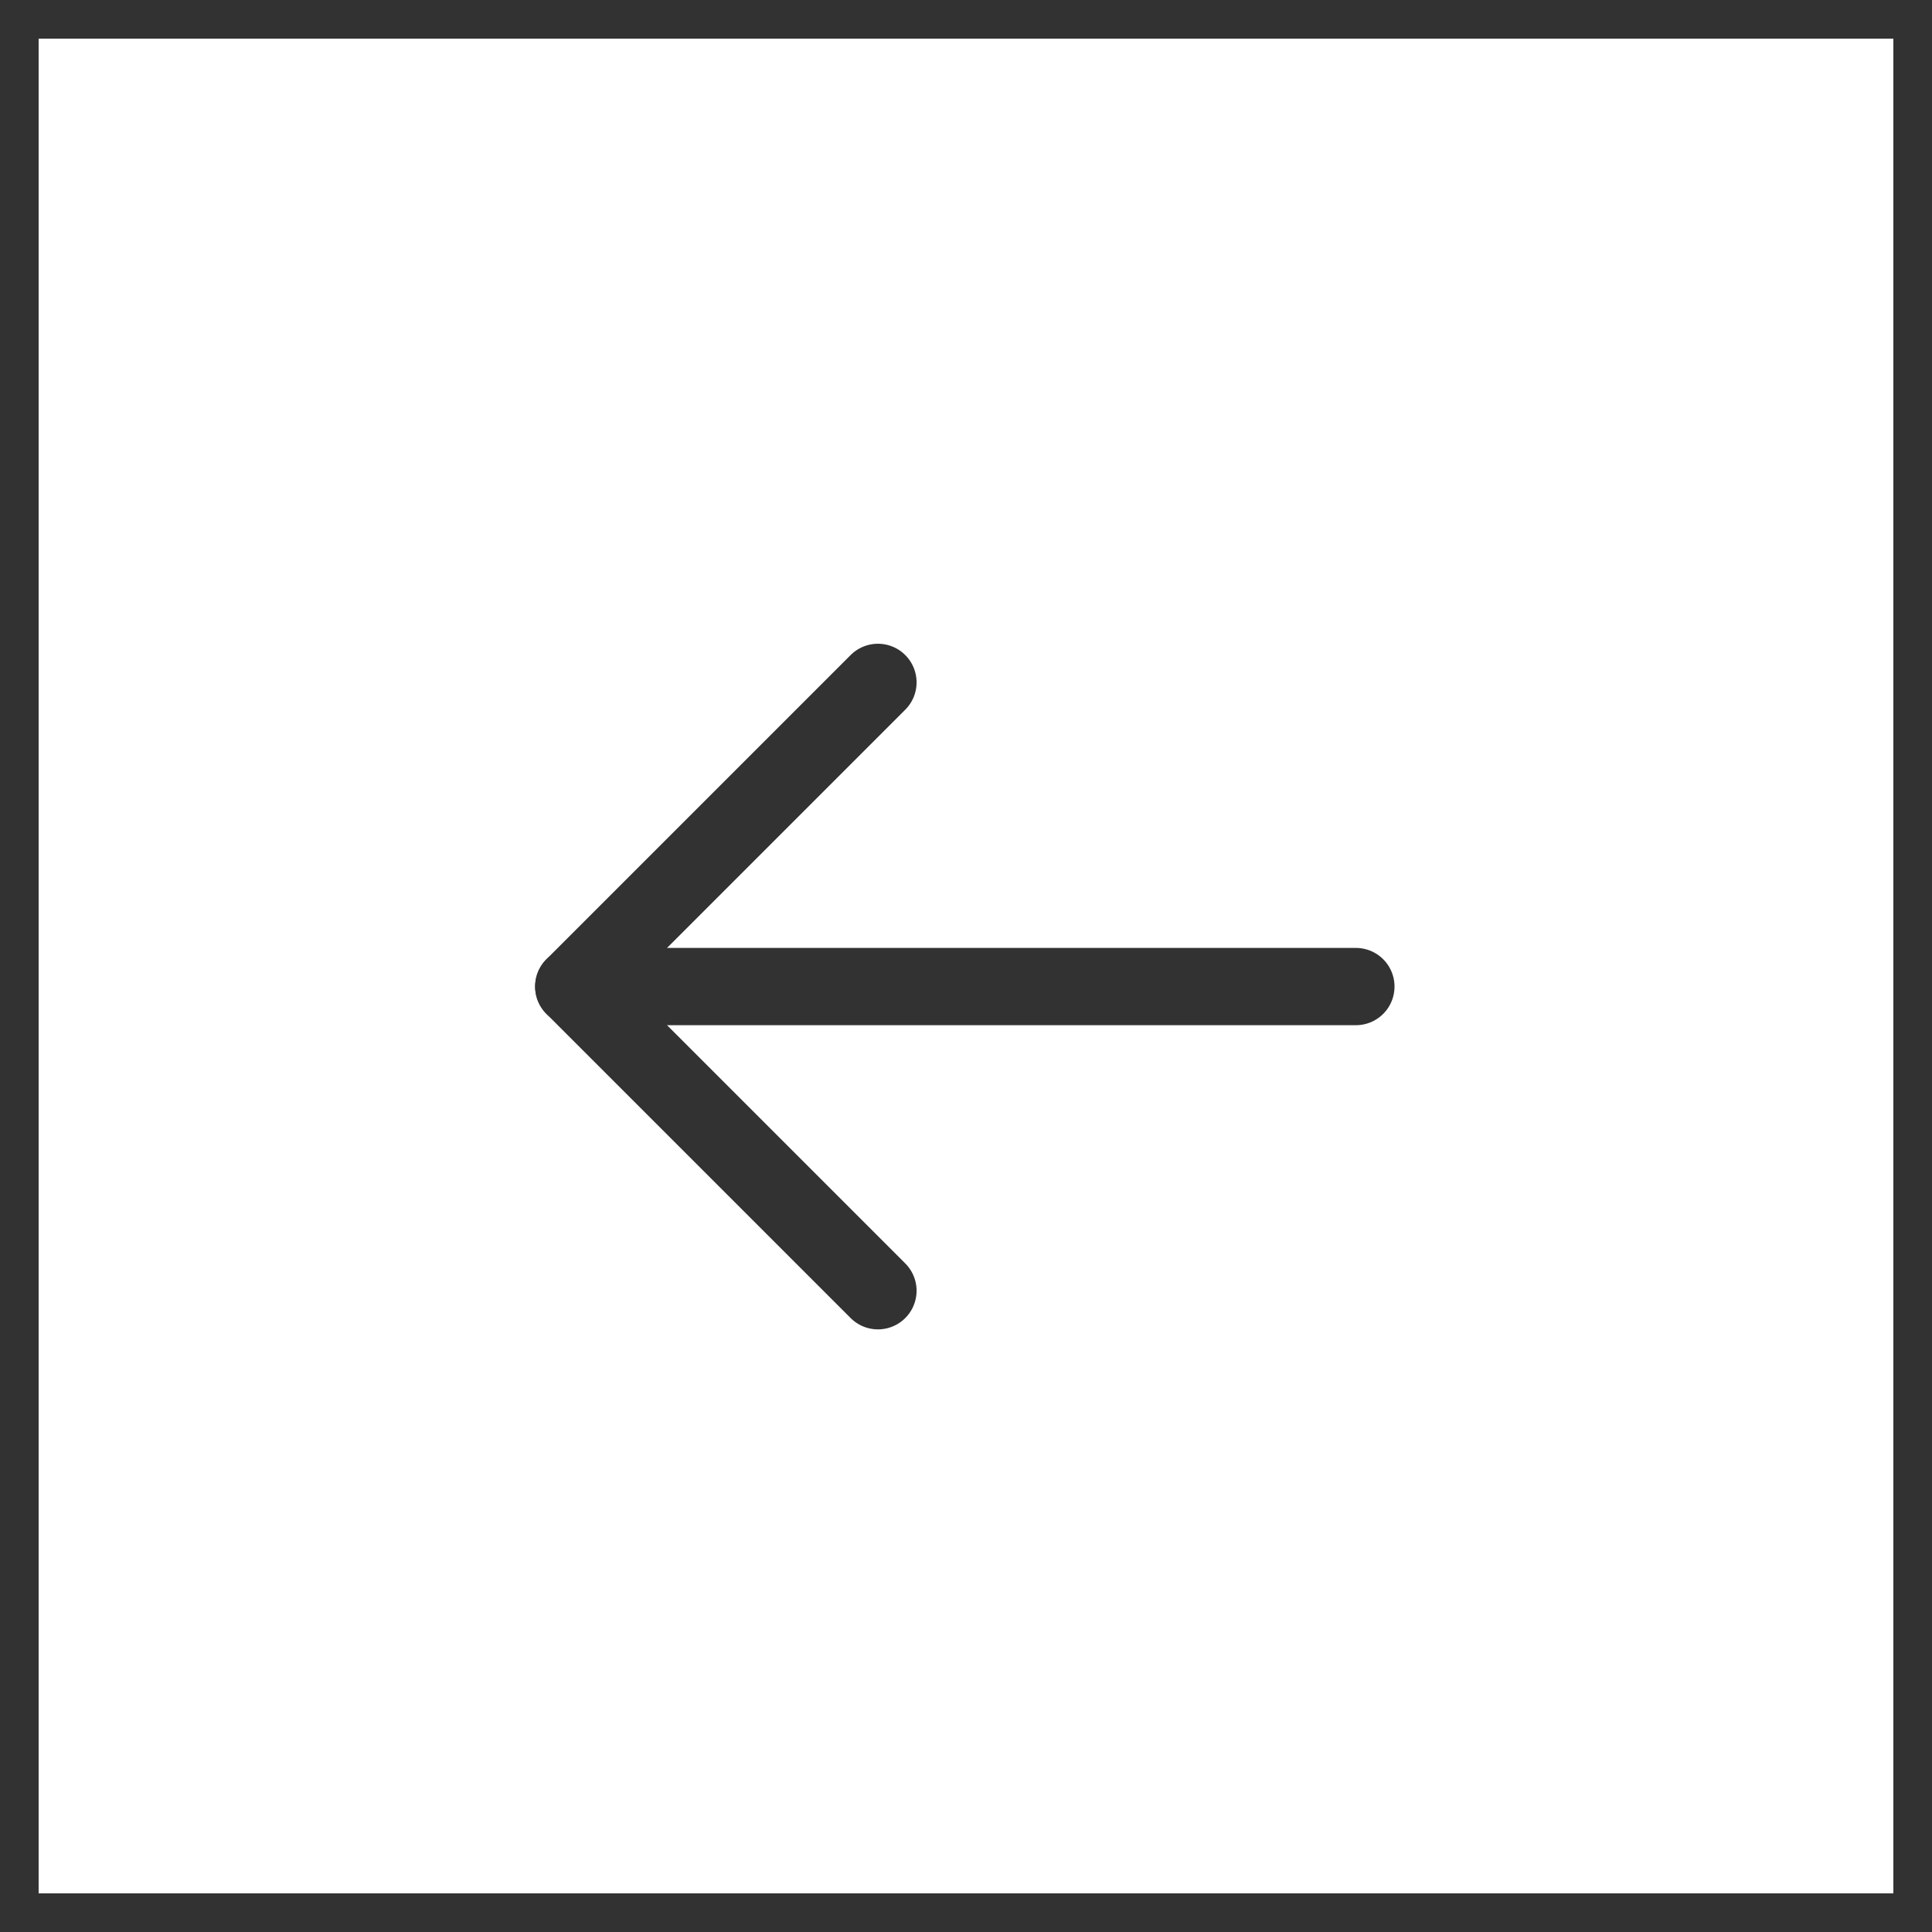
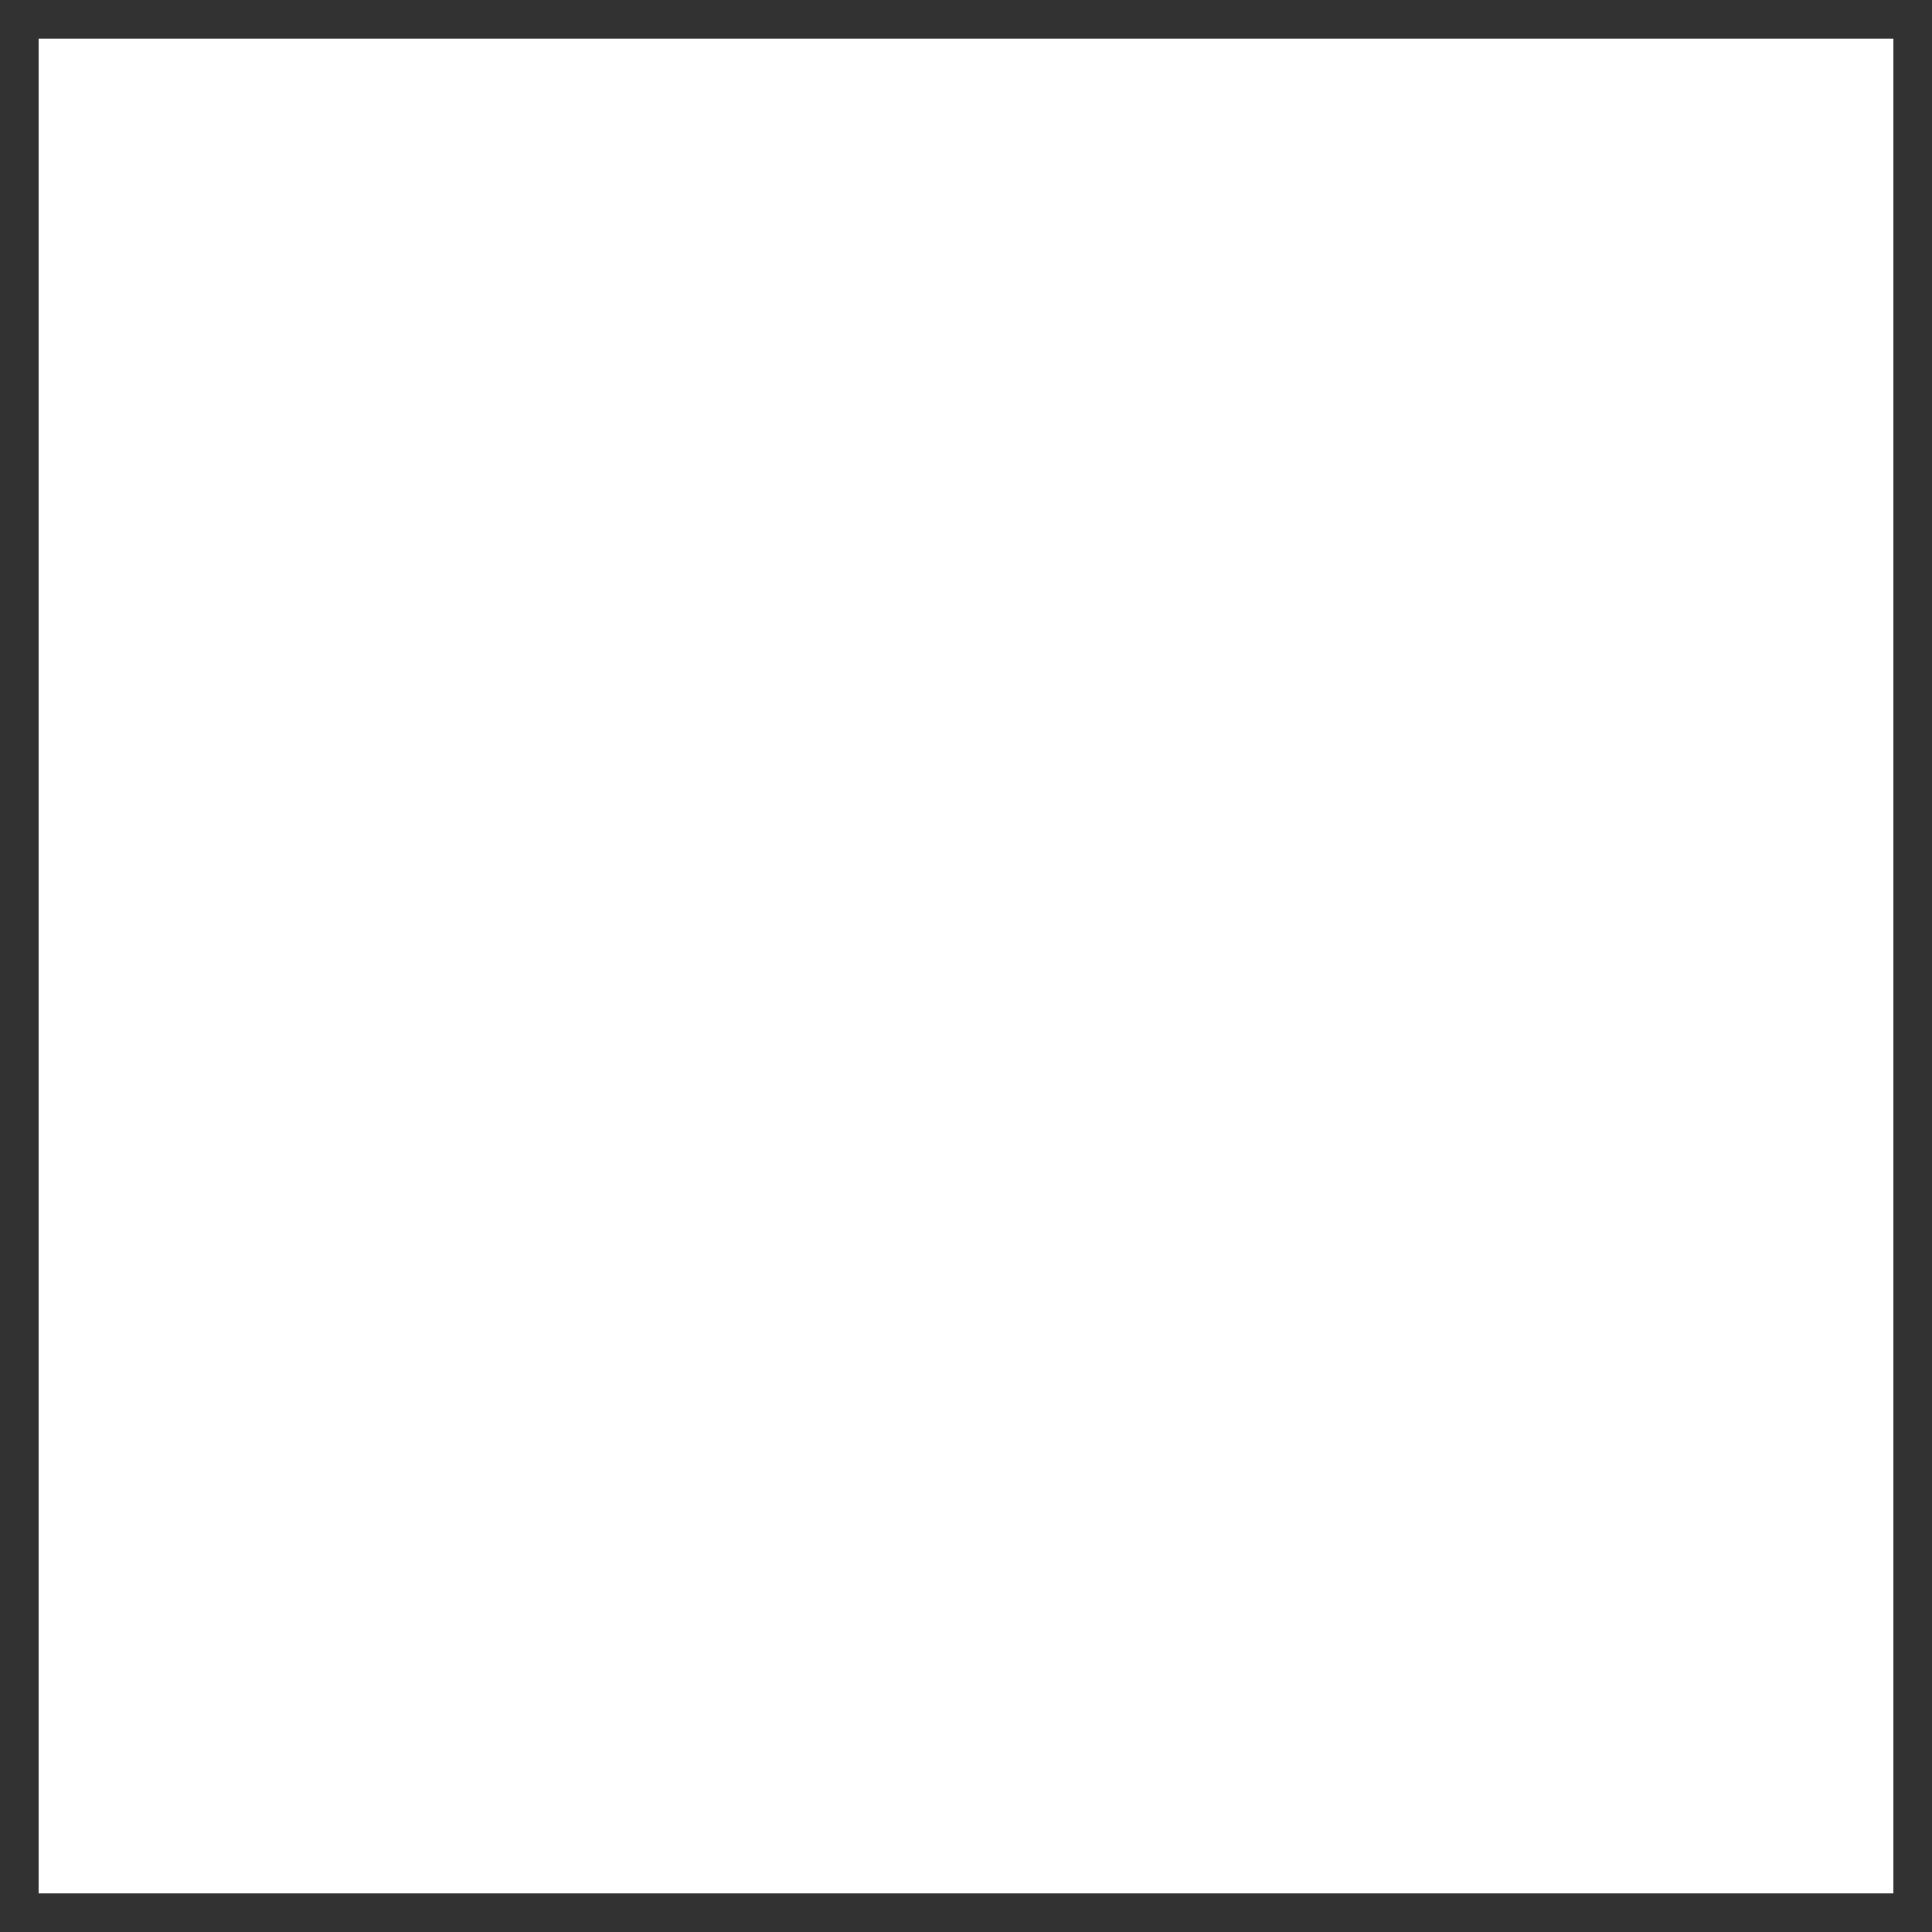
<svg xmlns="http://www.w3.org/2000/svg" id="slider_left" width="50" height="50" viewBox="0 0 50 50">
  <g id="Rechteck_5118" data-name="Rechteck 5118" fill="#fff" stroke="#323232" stroke-width="1">
-     <rect width="50" height="50" stroke="none" />
    <rect x="0.5" y="0.5" width="49" height="49" fill="none" />
  </g>
  <g id="Gruppe_285" data-name="Gruppe 285" transform="translate(0.849 -0.34)">
-     <path id="Pfad_372" data-name="Pfad 372" d="M14,32H34.241" transform="translate(0 -6.128)" fill="none" stroke="#323232" stroke-linecap="round" stroke-linejoin="round" stroke-width="2" />
-     <path id="Pfad_373" data-name="Pfad 373" d="M21.872,18,14,25.872l7.872,7.872" fill="none" stroke="#323232" stroke-linecap="round" stroke-linejoin="round" stroke-width="2" />
-   </g>
+     </g>
</svg>